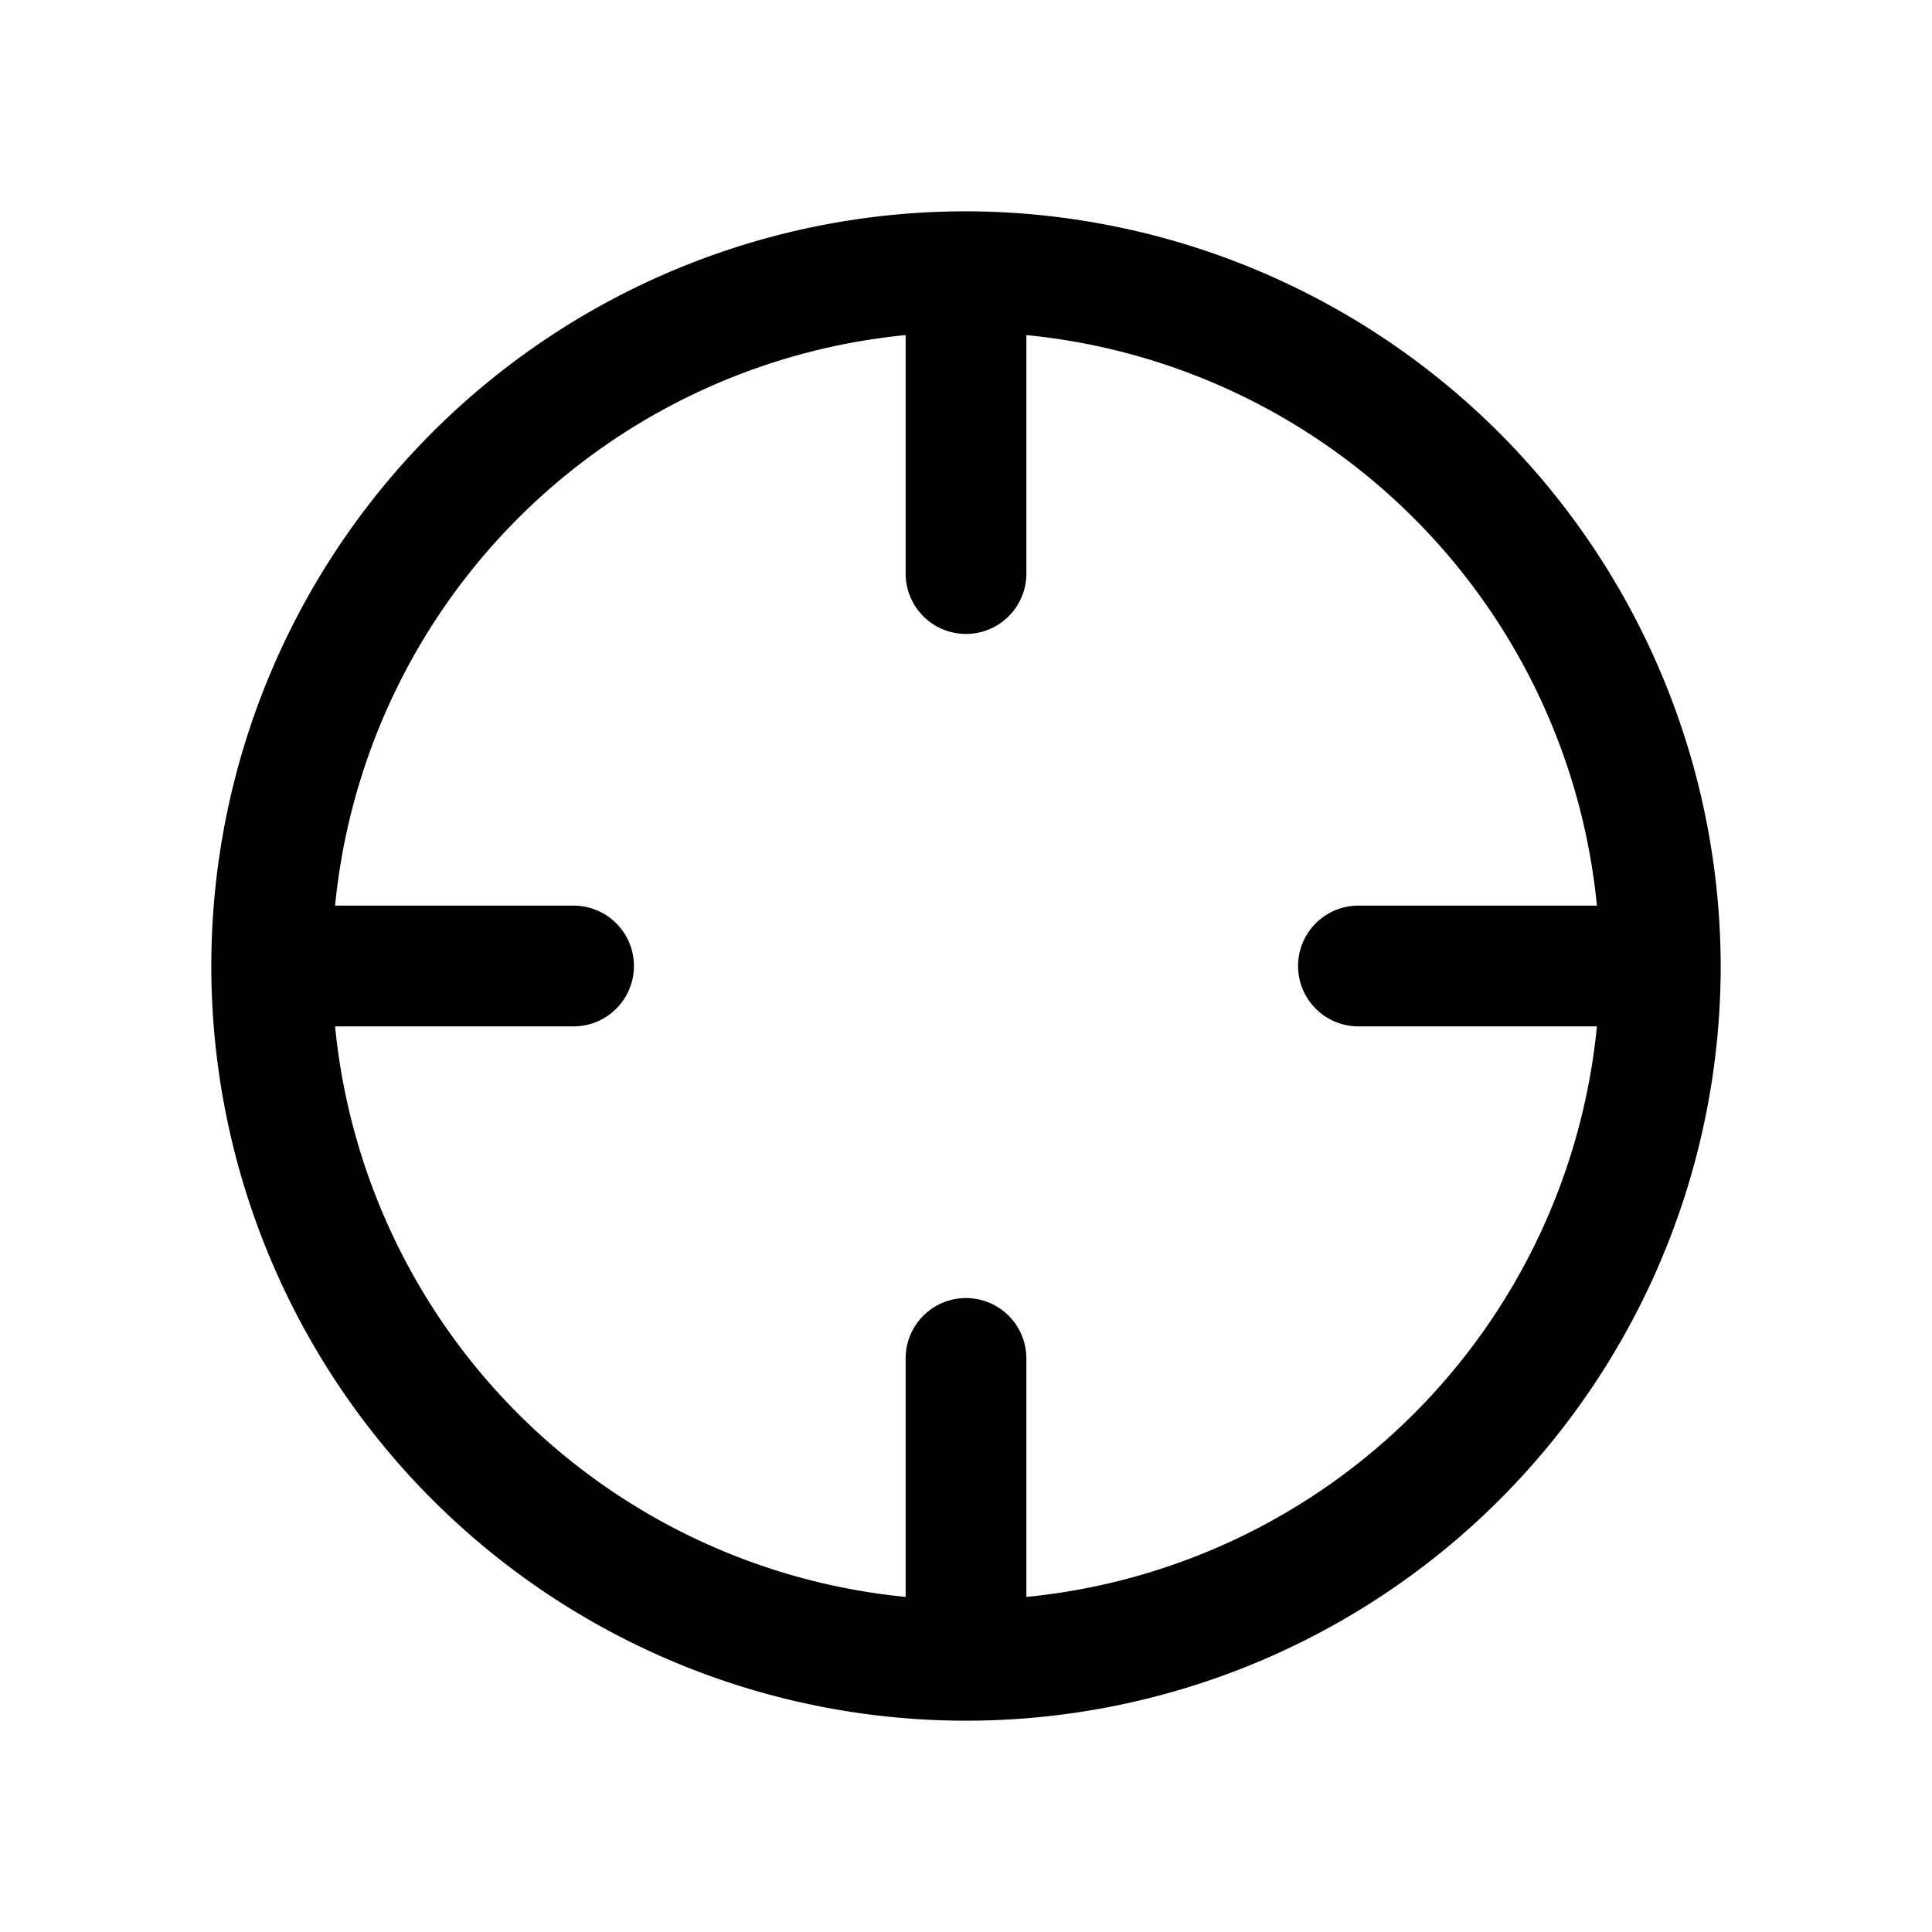
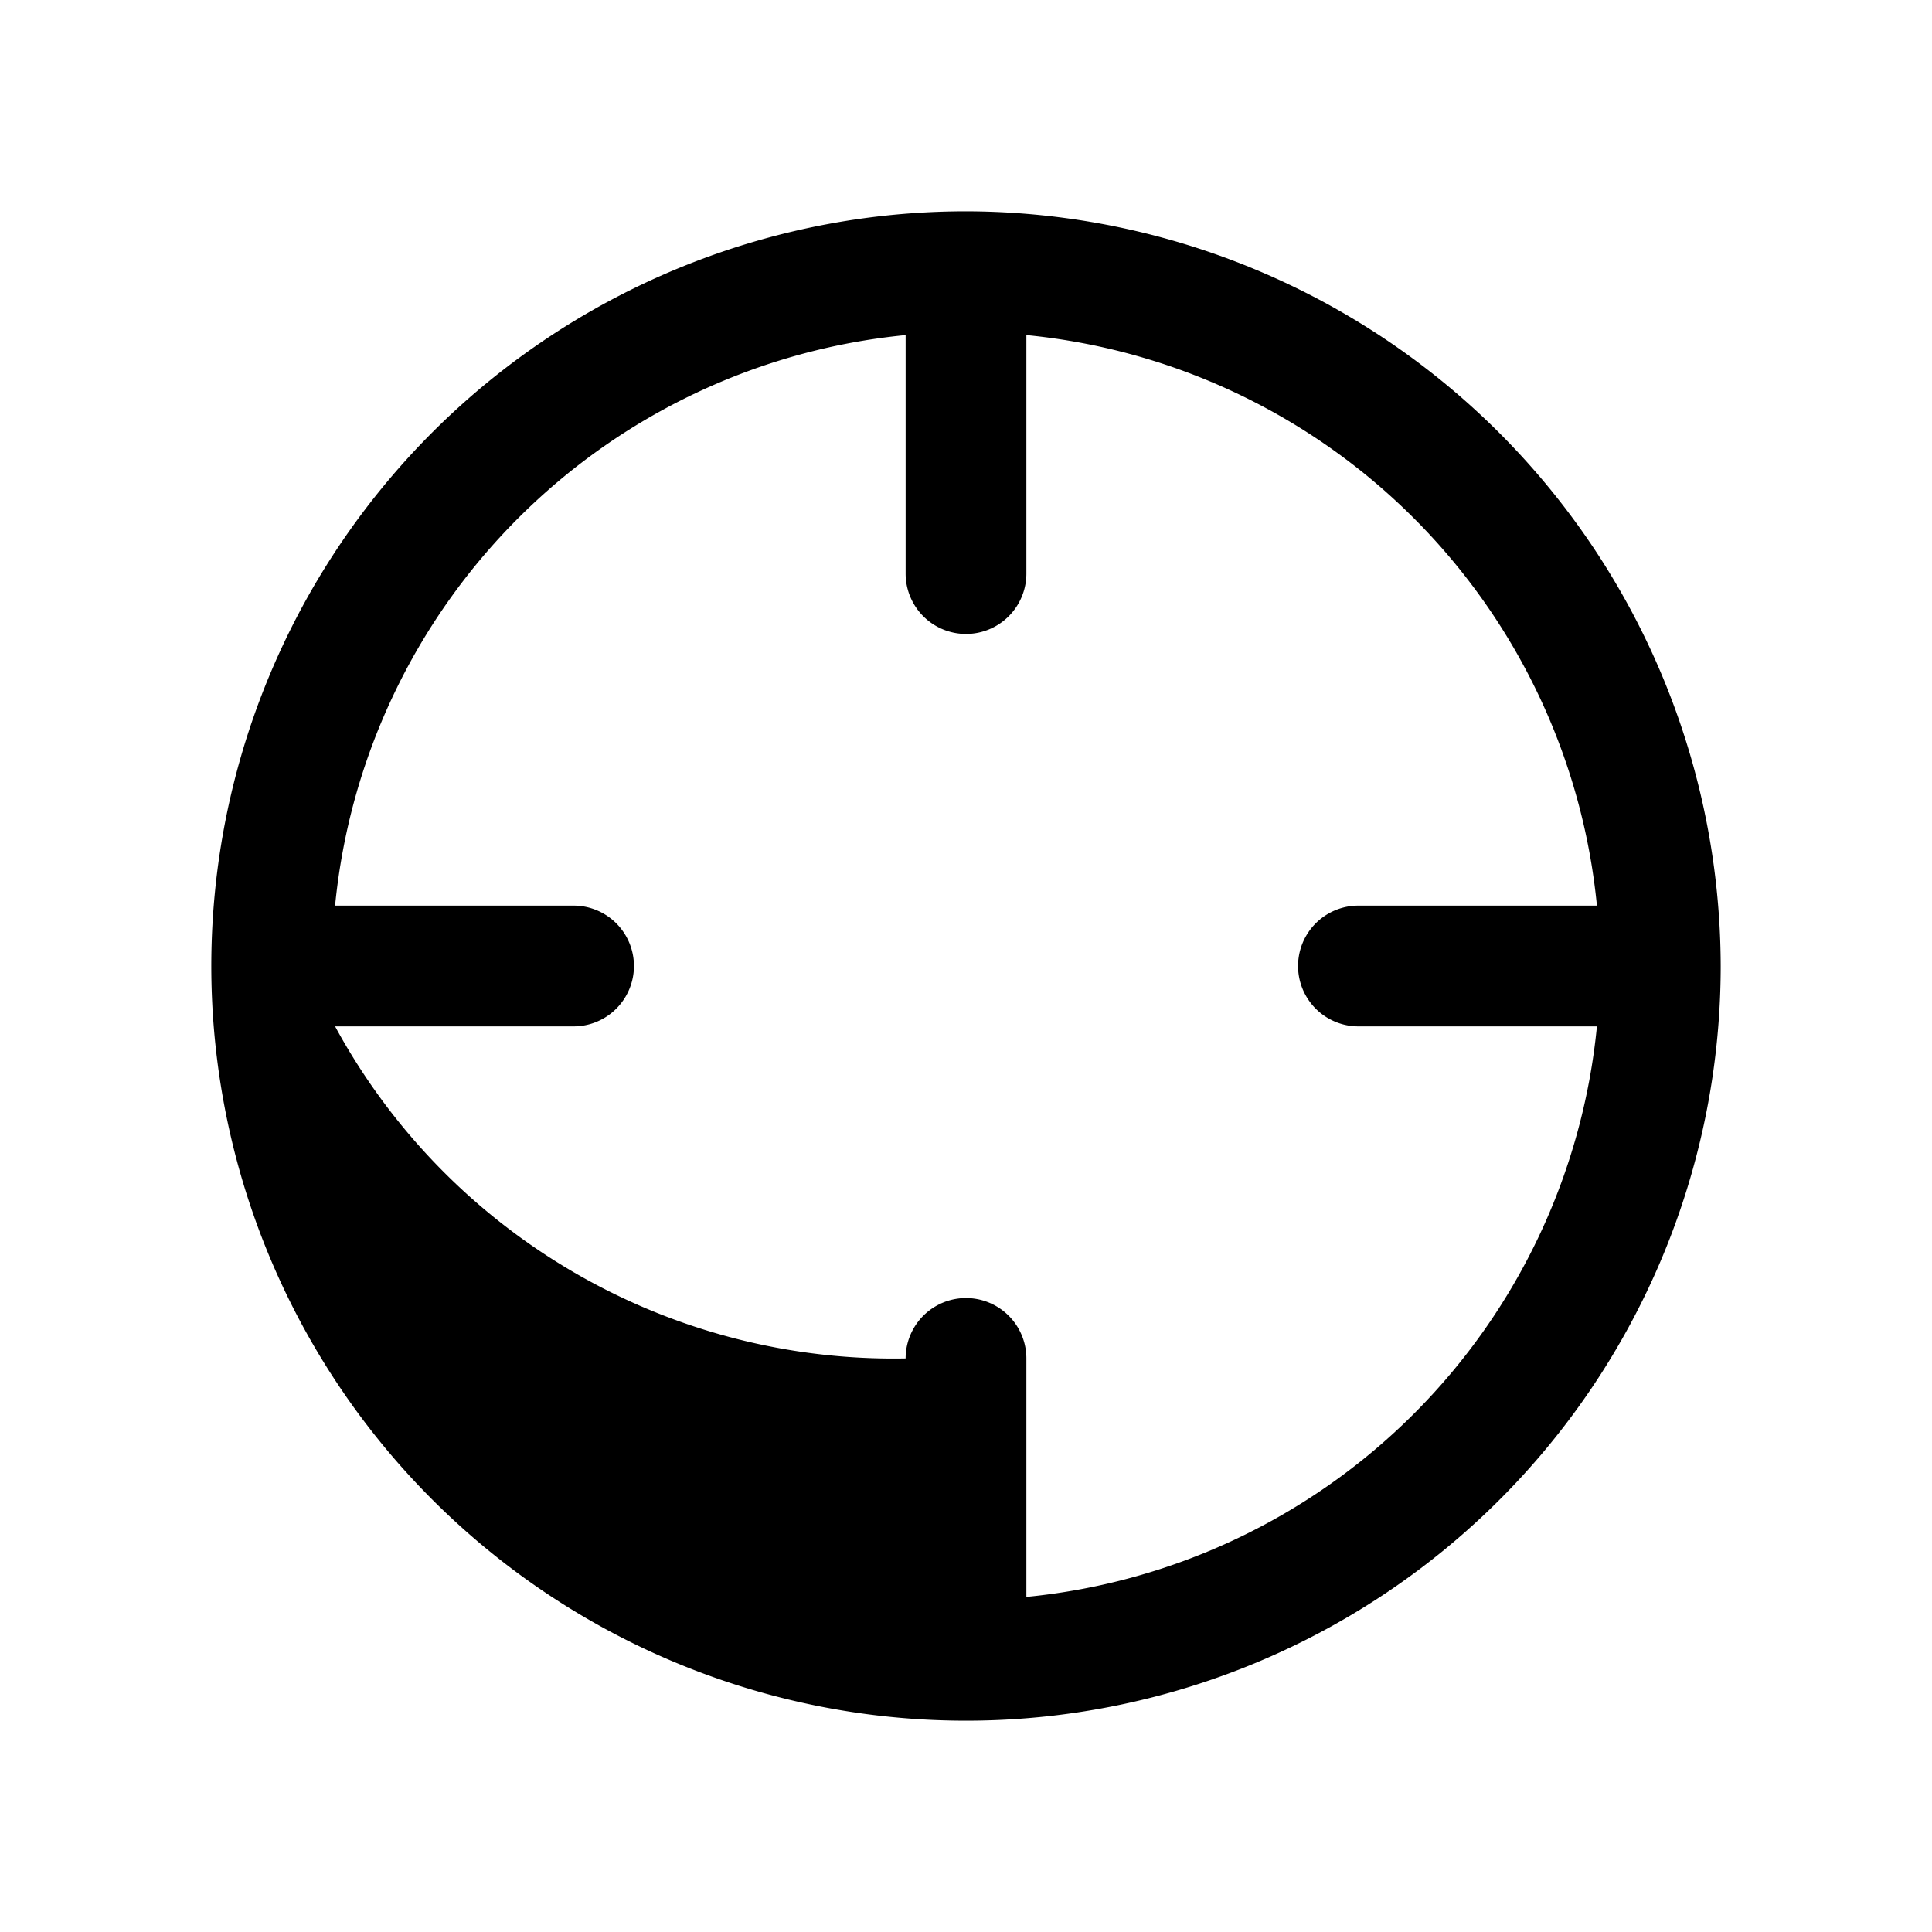
<svg xmlns="http://www.w3.org/2000/svg" viewBox="0 0 256 256">
-   <rect width="256" height="256" fill="none" />
-   <path d="M128,28A100,100,0,1,0,228,128,100.2,100.2,0,0,0,128,28Zm8,183.6V180a8,8,0,0,0-16,0v31.6A84.2,84.2,0,0,1,44.4,136H76a8,8,0,0,0,0-16H44.4A84.2,84.2,0,0,1,120,44.4V76a8,8,0,0,0,16,0V44.4A84.2,84.2,0,0,1,211.6,120H180a8,8,0,0,0,0,16h31.6A84.2,84.2,0,0,1,136,211.6Z" />
+   <path d="M128,28A100,100,0,1,0,228,128,100.2,100.2,0,0,0,128,28Zm8,183.6V180a8,8,0,0,0-16,0A84.2,84.2,0,0,1,44.4,136H76a8,8,0,0,0,0-16H44.4A84.2,84.2,0,0,1,120,44.4V76a8,8,0,0,0,16,0V44.4A84.2,84.2,0,0,1,211.6,120H180a8,8,0,0,0,0,16h31.6A84.2,84.2,0,0,1,136,211.6Z" />
</svg>